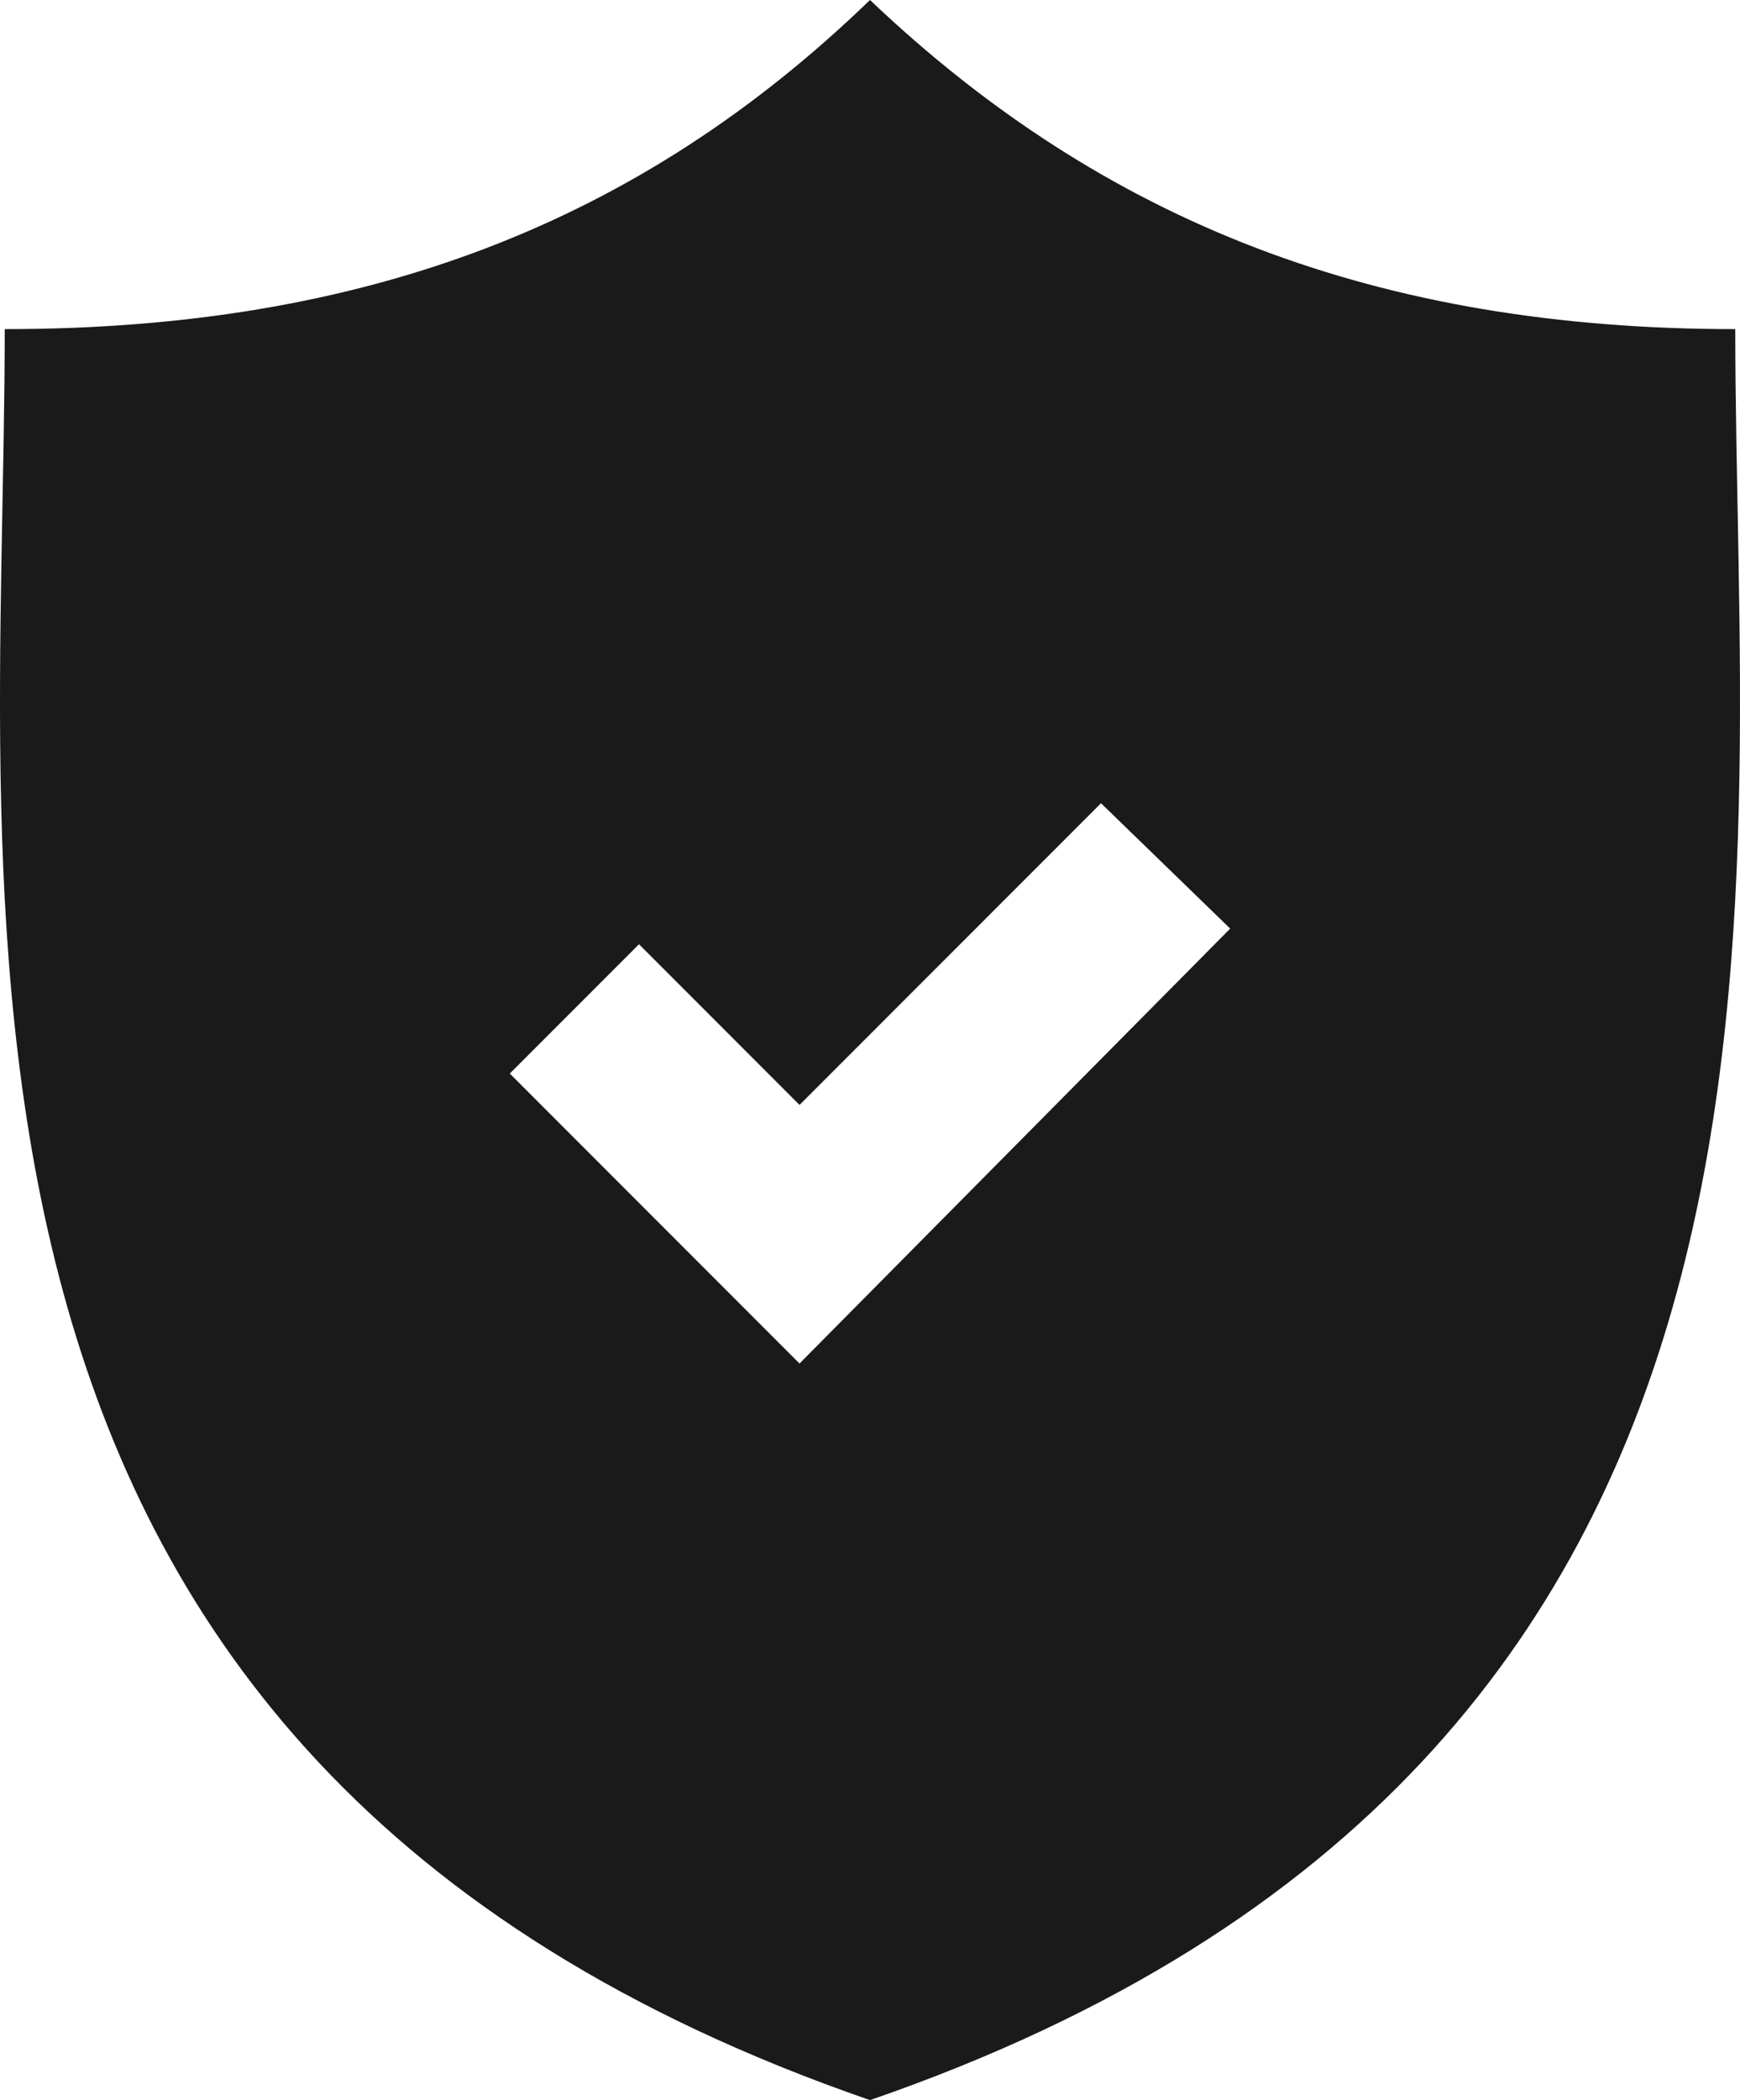
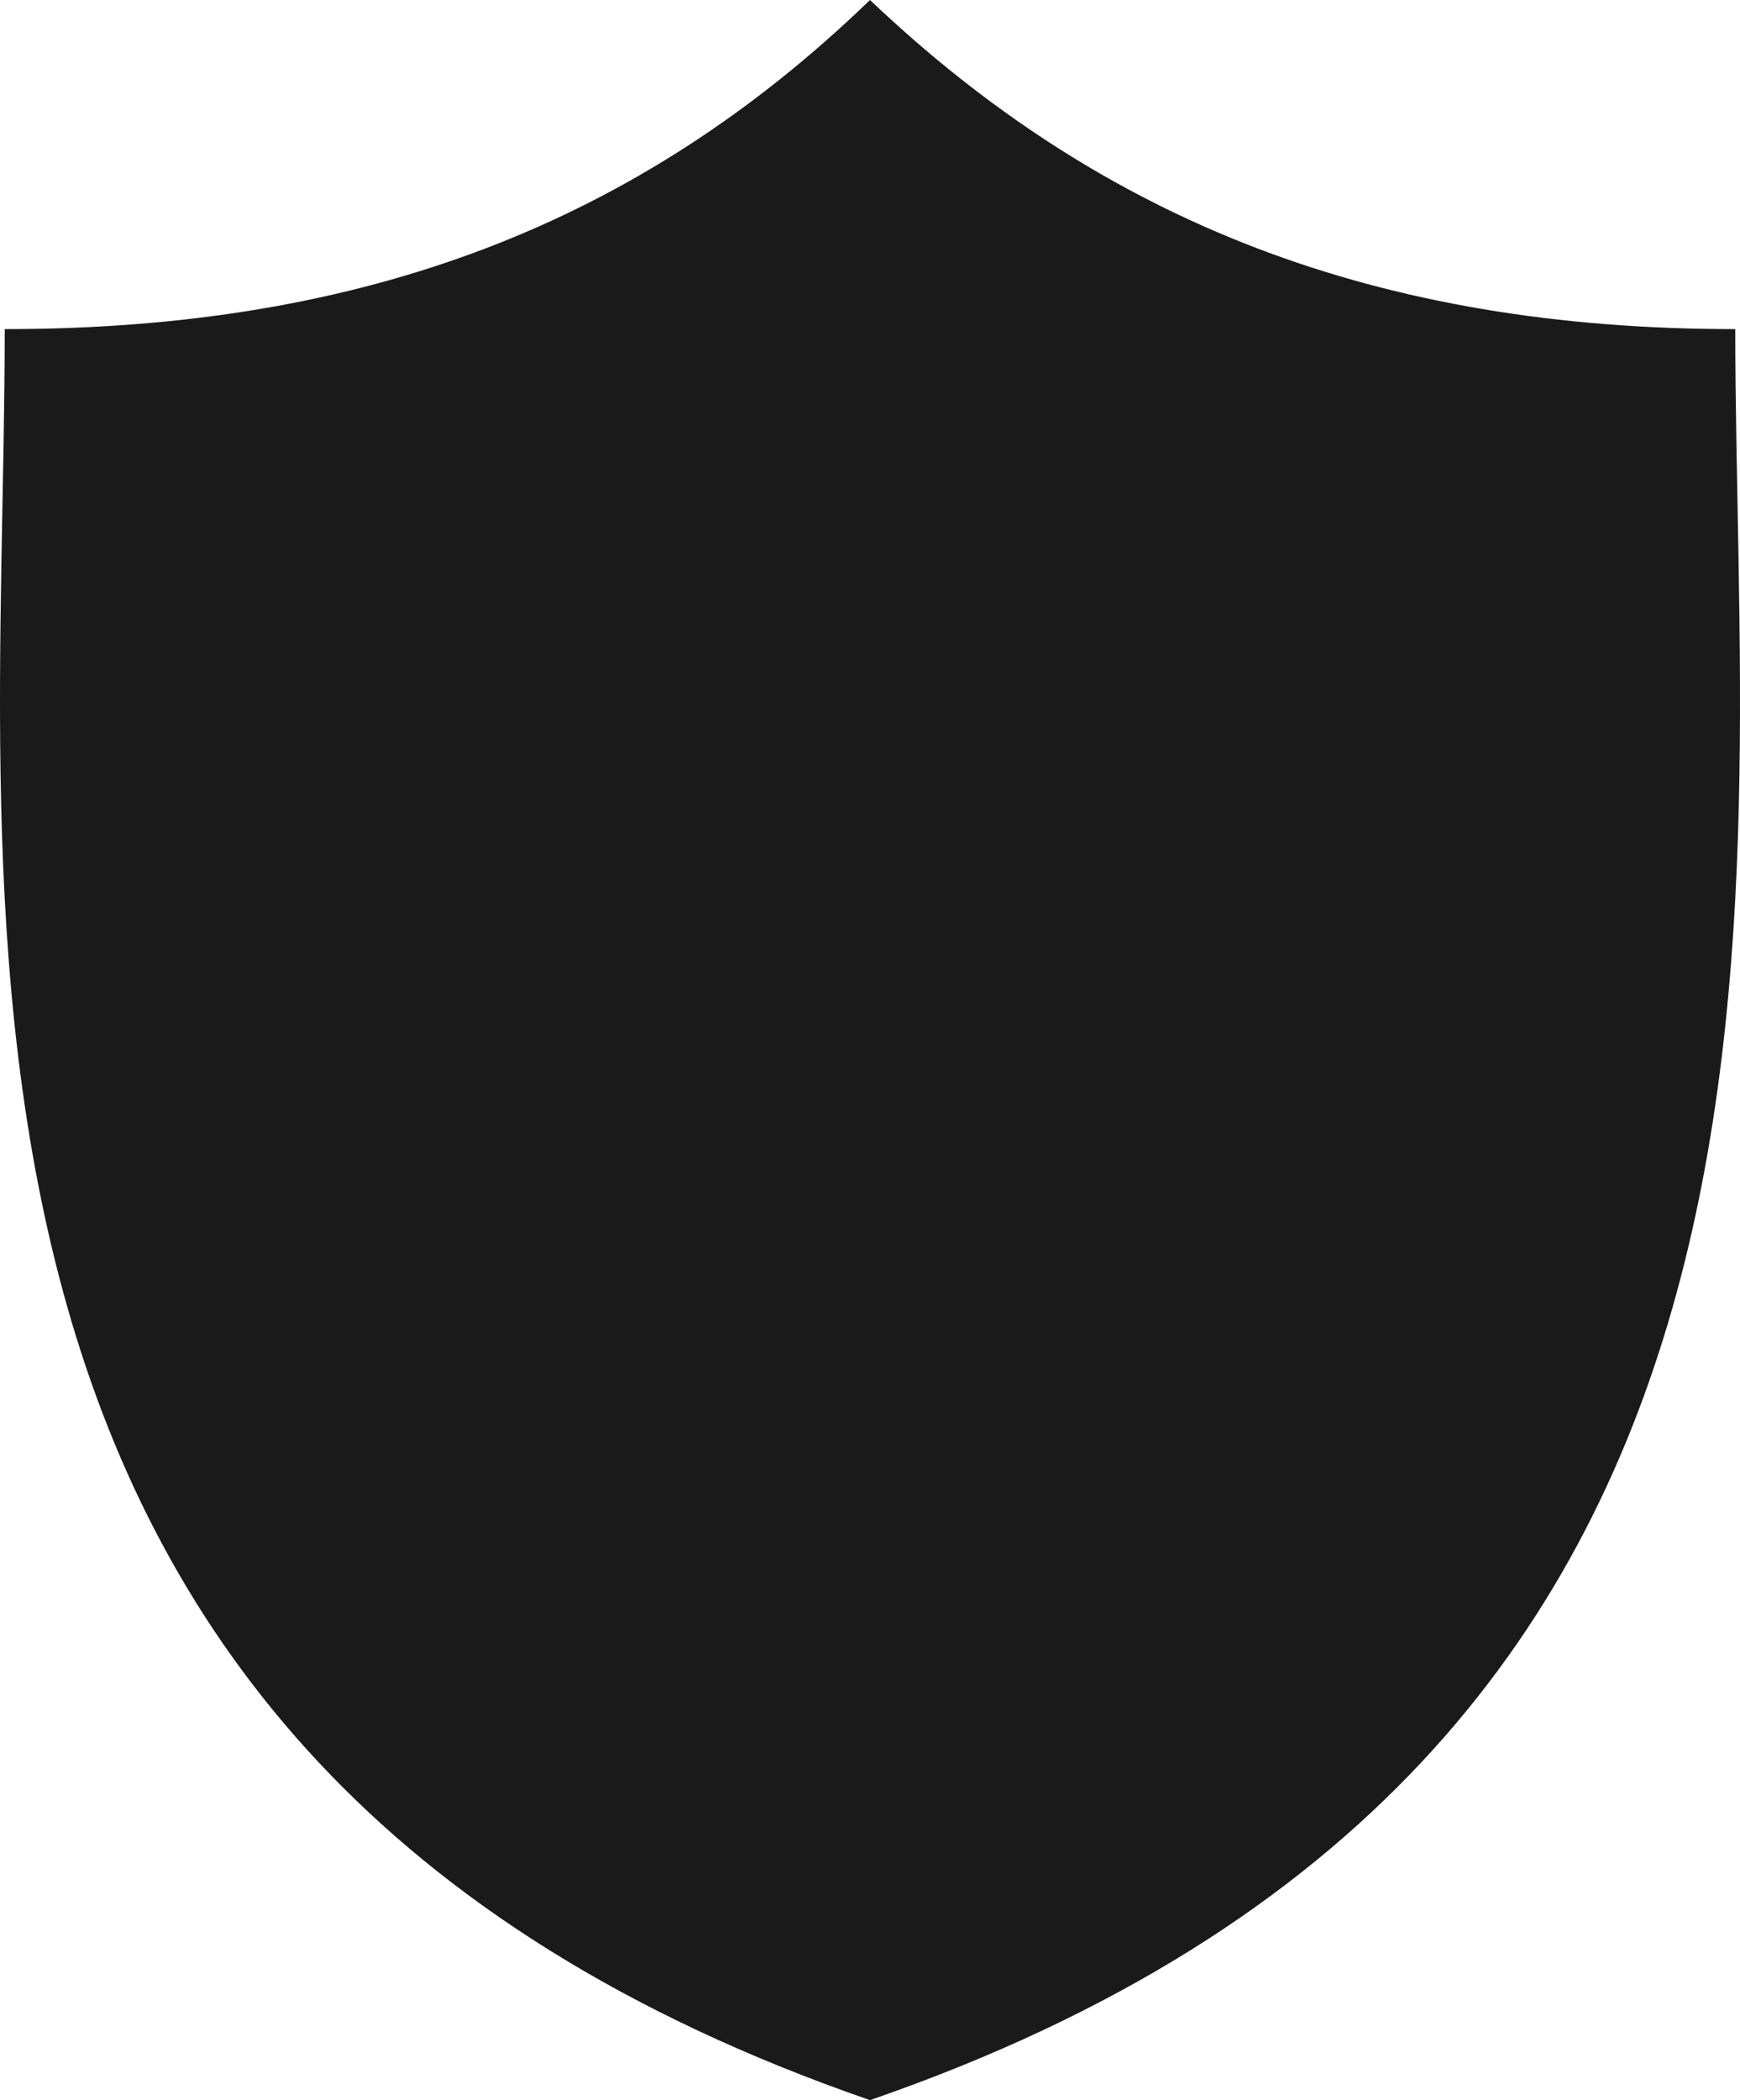
<svg xmlns="http://www.w3.org/2000/svg" xmlns:ns1="http://www.inkscape.org/namespaces/inkscape" xmlns:ns2="http://sodipodi.sourceforge.net/DTD/sodipodi-0.dtd" width="275.277" height="332.004" id="svg13900" version="1.1" ns1:version="0.48.4 r9939" ns2:docname="01-CampFeature-Secured.svg">
  <defs id="defs13902" />
  <ns2:namedview id="base" pagecolor="#ffffff" bordercolor="#666666" borderopacity="1.0" ns1:pageopacity="0.0" ns1:pageshadow="2" ns1:zoom="0.35" ns1:cx="944.36963" ns1:cy="230.17352" ns1:document-units="px" ns1:current-layer="layer1" showgrid="false" ns1:window-width="1366" ns1:window-height="705" ns1:window-x="-8" ns1:window-y="-8" ns1:window-maximized="1" fit-margin-top="0" fit-margin-left="0" fit-margin-right="0" fit-margin-bottom="0" showborder="true" />
  <g ns1:label="Layer 1" ns1:groupmode="layer" id="layer1" transform="translate(-243.445,-341.548)">
-     <path ns1:connector-curvature="0" style="fill:#1a1a1a;fill-opacity:1;fill-rule:nonzero;stroke:none" d="m 517.973,393.578 c -56.366,0 -99.724,-16.723 -136.889,-52.03 -36.545,35.307 -79.905,52.03 -136.89,52.03 0,92.913 -19.203,226.086 136.89,279.974 C 537.176,619.665 517.973,486.491 517.973,393.578 z m -148.039,163.525 -45.837,-45.837 20.441,-20.441 25.395,25.396 47.696,-47.694 20.44,19.821 -68.136,68.755 z" id="path10080-2-8-2-4-5-3" ns1:export-filename="E:\TrippDeals\Campper\Website\Wireframes\Version-4-0\Desktop\HomePage-V4-3.png" ns1:export-xdpi="89.998787" ns1:export-ydpi="89.998787" />
+     <path ns1:connector-curvature="0" style="fill:#1a1a1a;fill-opacity:1;fill-rule:nonzero;stroke:none" d="m 517.973,393.578 c -56.366,0 -99.724,-16.723 -136.889,-52.03 -36.545,35.307 -79.905,52.03 -136.89,52.03 0,92.913 -19.203,226.086 136.89,279.974 C 537.176,619.665 517.973,486.491 517.973,393.578 z z" id="path10080-2-8-2-4-5-3" ns1:export-filename="E:\TrippDeals\Campper\Website\Wireframes\Version-4-0\Desktop\HomePage-V4-3.png" ns1:export-xdpi="89.998787" ns1:export-ydpi="89.998787" />
  </g>
</svg>